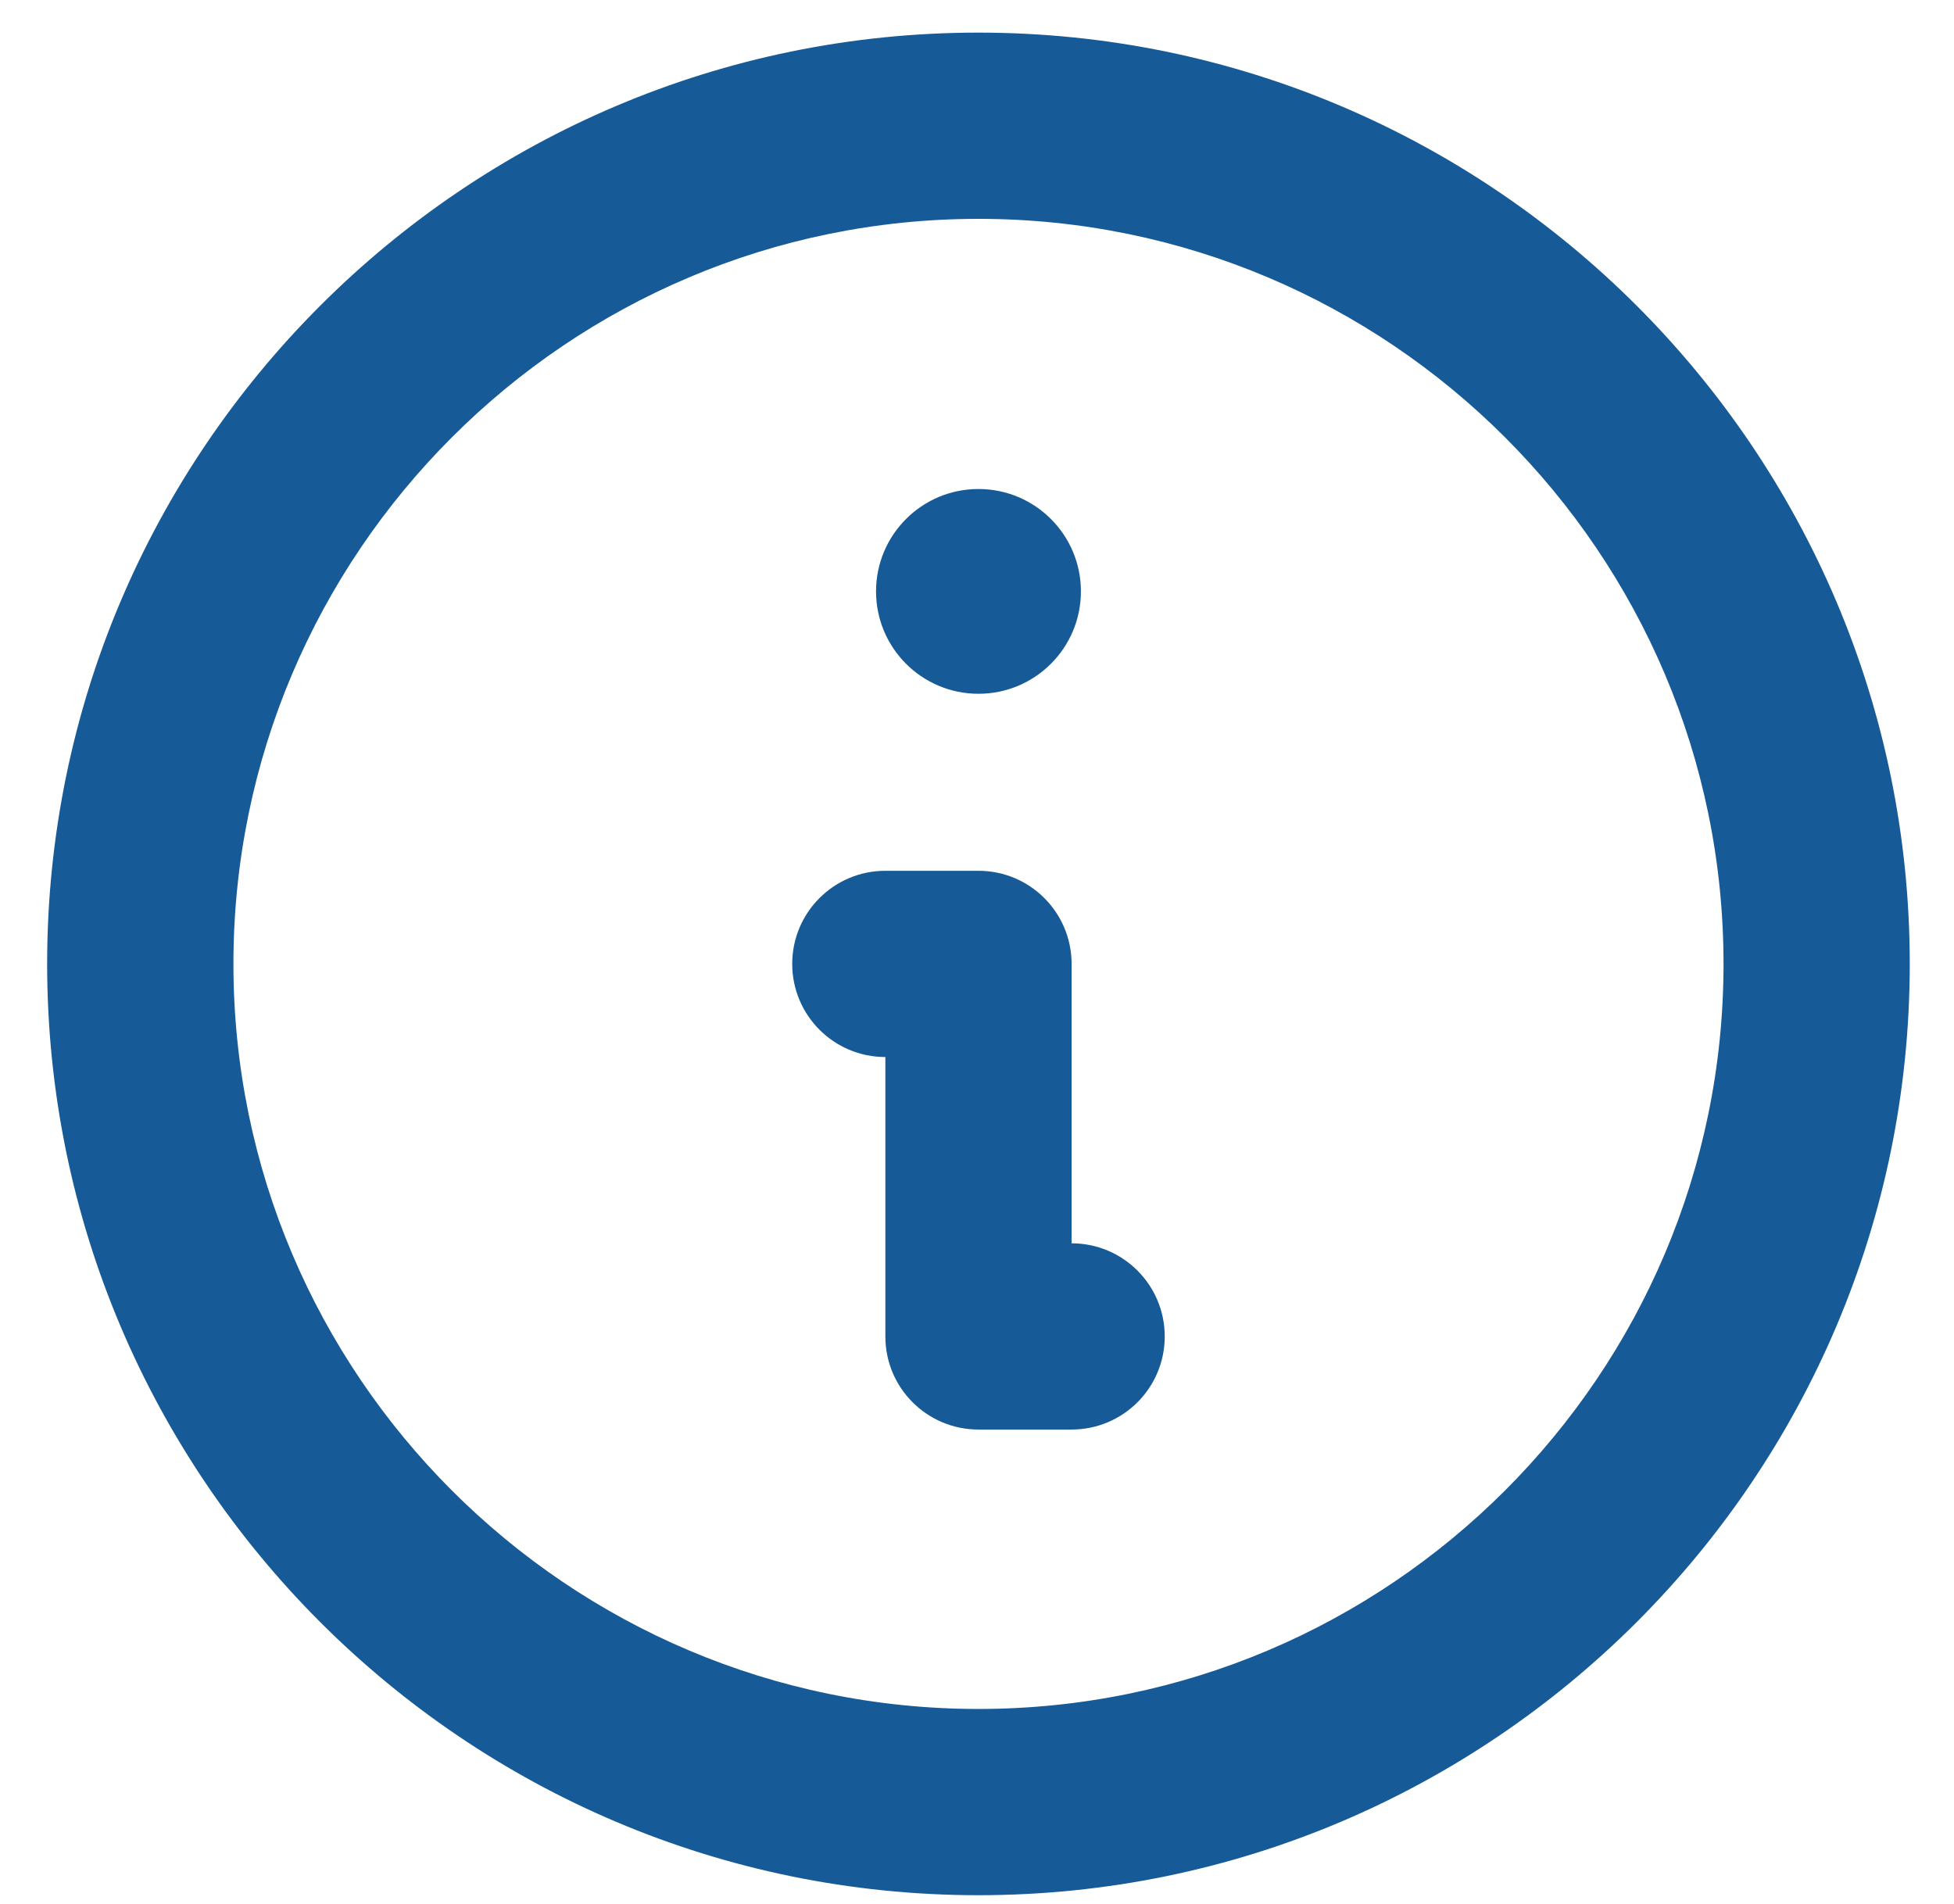
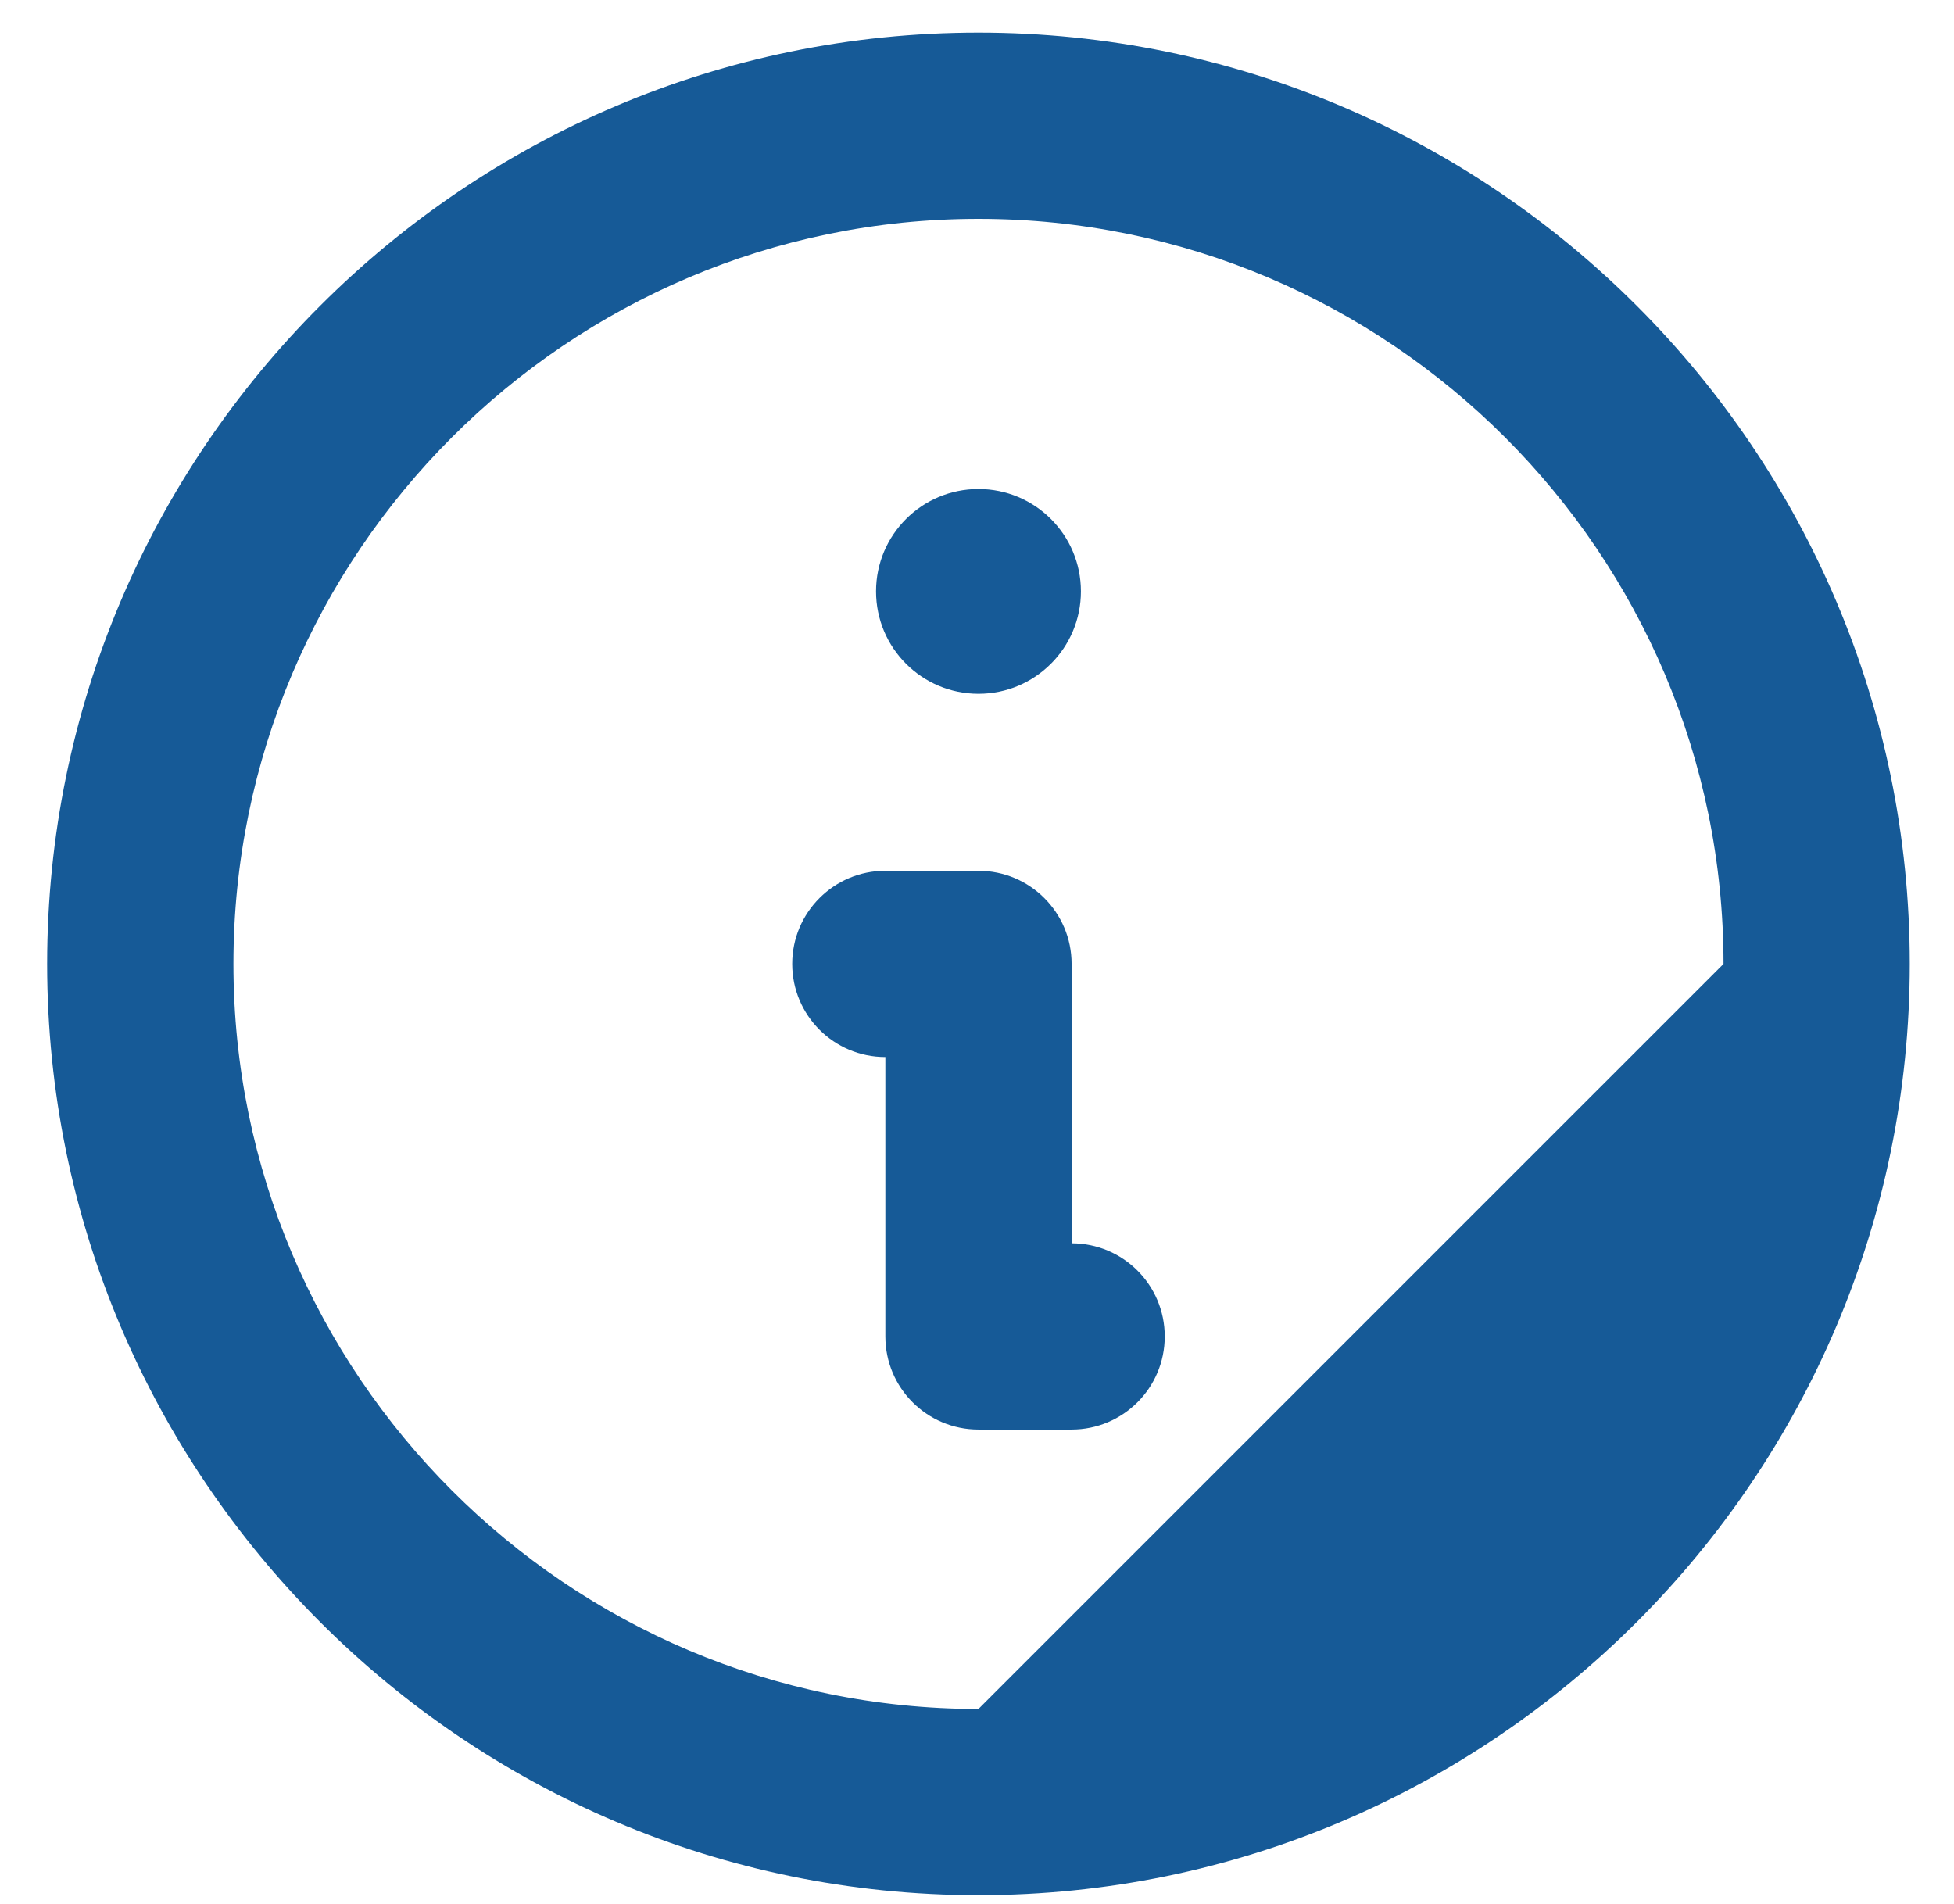
<svg xmlns="http://www.w3.org/2000/svg" width="39" height="38" viewBox="0 0 39 38" fill="none">
-   <path d="M19.529 0.651C9.28 0.651 0.941 8.989 0.941 19.238C0.941 29.488 9.28 37.826 19.529 37.826C29.779 37.826 38.117 29.488 38.117 19.238C38.117 8.989 29.779 0.651 19.529 0.651ZM19.529 34.109C11.33 34.109 4.659 27.438 4.659 19.238C4.659 11.039 11.33 4.368 19.529 4.368C27.728 4.368 34.4 11.039 34.4 19.238C34.4 27.438 27.728 34.109 19.529 34.109ZM21.388 24.815V19.238C21.388 18.211 20.555 17.38 19.529 17.38H17.671C16.645 17.38 15.812 18.211 15.812 19.238C15.812 20.266 16.645 21.097 17.671 21.097V26.674C17.671 27.702 18.503 28.532 19.529 28.532H21.388C22.414 28.532 23.247 27.702 23.247 26.674C23.247 25.646 22.414 24.815 21.388 24.815ZM19.529 13.847C20.658 13.847 21.574 12.933 21.574 11.803C21.574 10.674 20.658 9.76 19.529 9.76C18.401 9.76 17.485 10.674 17.485 11.803C17.485 12.933 18.401 13.847 19.529 13.847Z" fill="#165A97" />
+   <path d="M19.529 0.651C9.28 0.651 0.941 8.989 0.941 19.238C0.941 29.488 9.28 37.826 19.529 37.826C29.779 37.826 38.117 29.488 38.117 19.238C38.117 8.989 29.779 0.651 19.529 0.651ZM19.529 34.109C11.33 34.109 4.659 27.438 4.659 19.238C4.659 11.039 11.33 4.368 19.529 4.368C27.728 4.368 34.4 11.039 34.4 19.238ZM21.388 24.815V19.238C21.388 18.211 20.555 17.38 19.529 17.38H17.671C16.645 17.38 15.812 18.211 15.812 19.238C15.812 20.266 16.645 21.097 17.671 21.097V26.674C17.671 27.702 18.503 28.532 19.529 28.532H21.388C22.414 28.532 23.247 27.702 23.247 26.674C23.247 25.646 22.414 24.815 21.388 24.815ZM19.529 13.847C20.658 13.847 21.574 12.933 21.574 11.803C21.574 10.674 20.658 9.76 19.529 9.76C18.401 9.76 17.485 10.674 17.485 11.803C17.485 12.933 18.401 13.847 19.529 13.847Z" fill="#165A97" />
</svg>